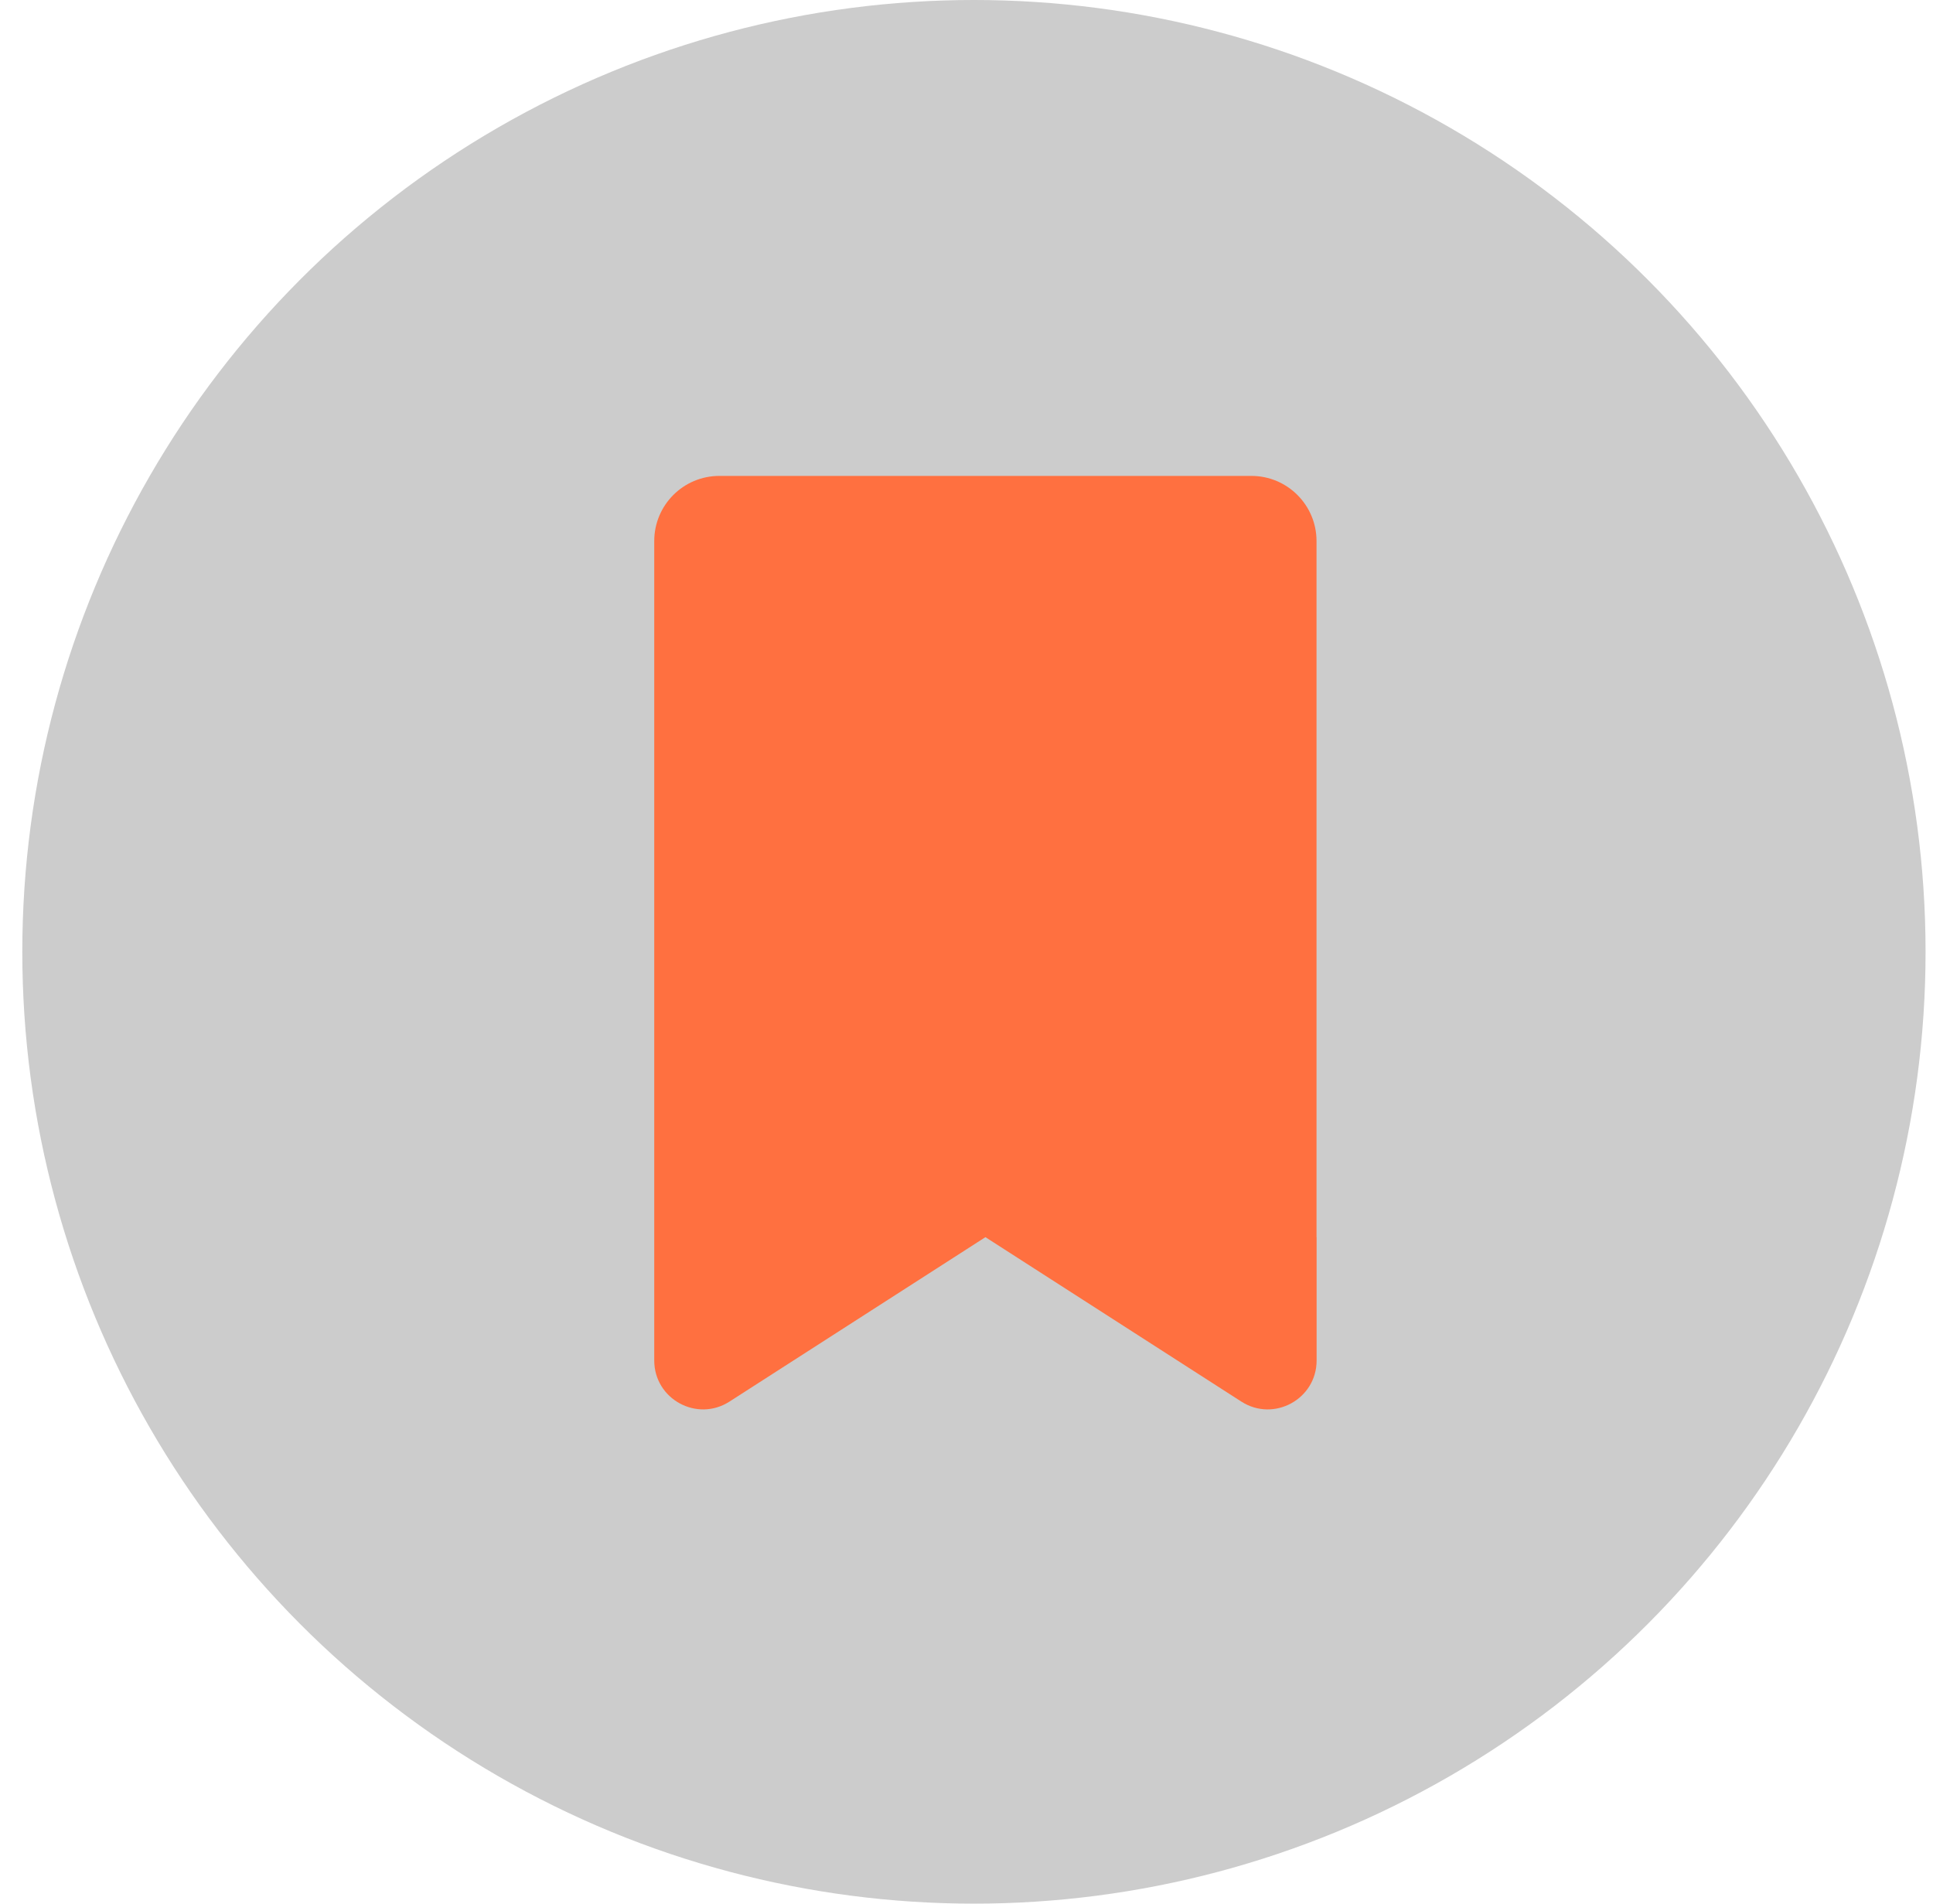
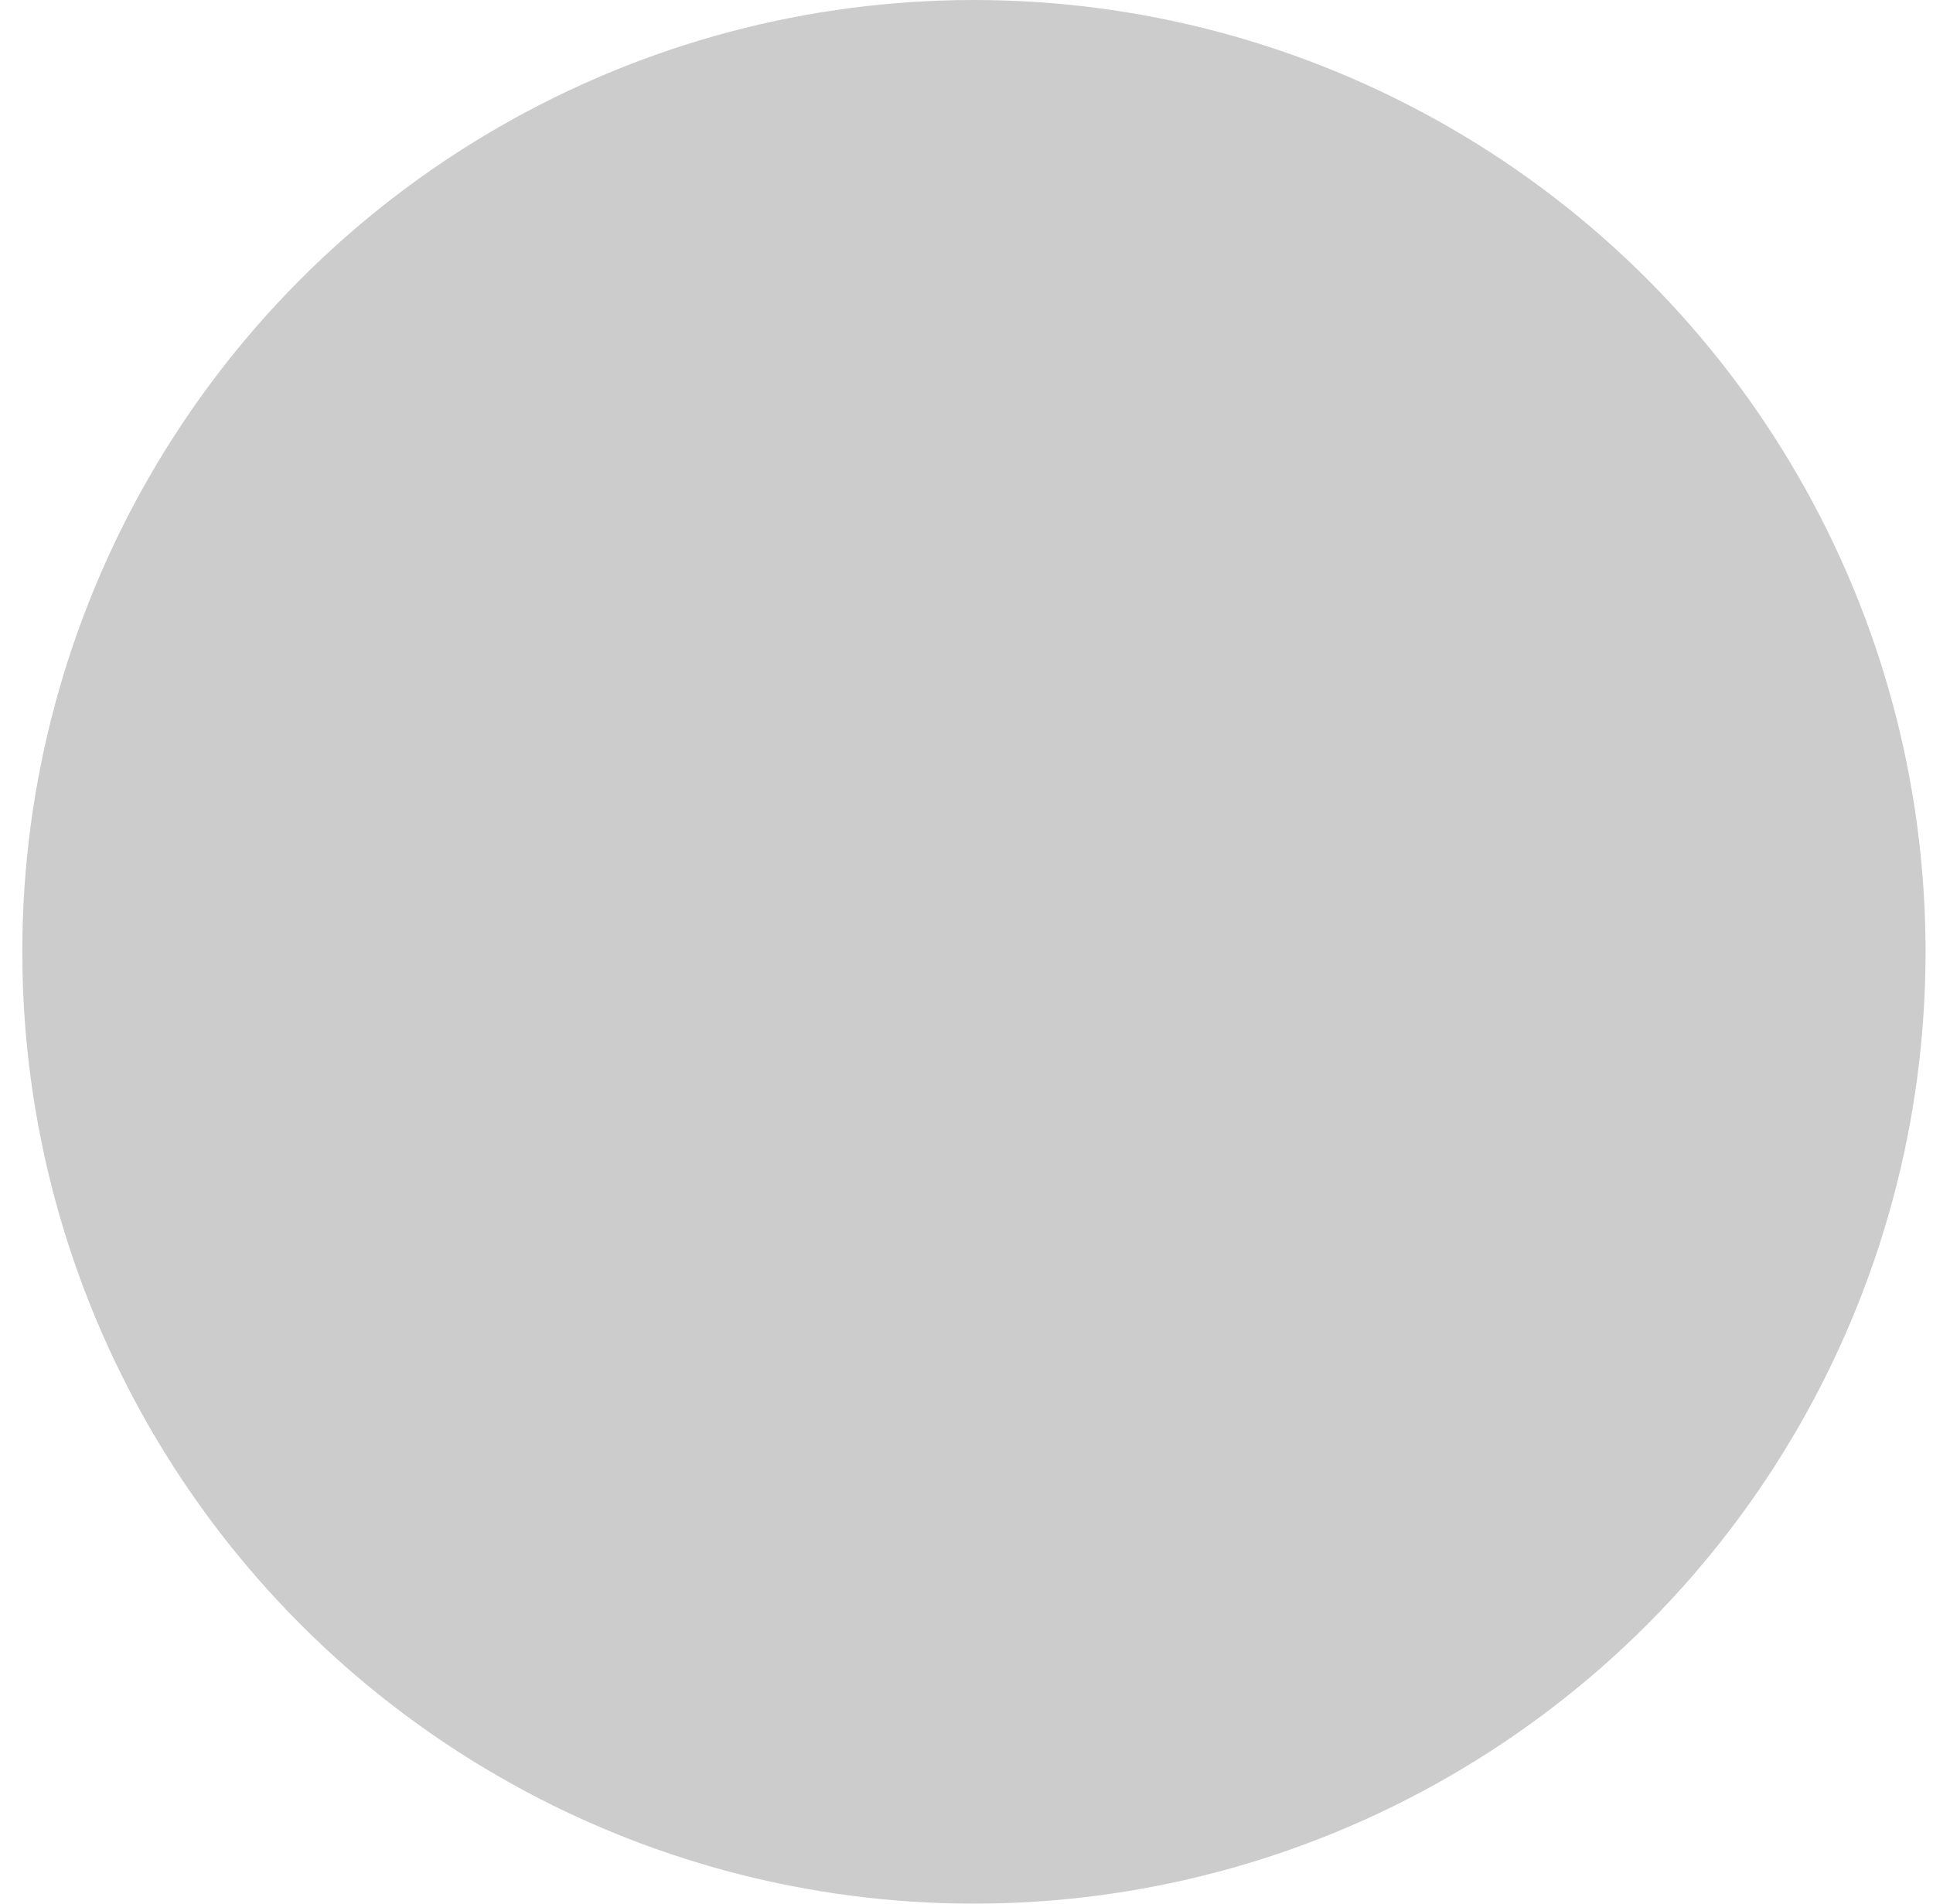
<svg xmlns="http://www.w3.org/2000/svg" xmlns:ns1="http://www.bohemiancoding.com/sketch/ns" width="65px" height="64px" viewBox="0 0 65 64" version="1.1">
  <title>img_list_bookmark</title>
  <desc>Created with Sketch.</desc>
  <defs />
  <g id="PC" stroke="none" stroke-width="1" fill="none" fill-rule="evenodd" ns1:type="MSPage">
    <g id="Desktop" ns1:type="MSArtboardGroup" transform="translate(-79, -1123)">
      <g id="img_list_bookmark" ns1:type="MSLayerGroup" transform="translate(79, 1123)">
        <circle id="Oval-60-Copy-3" fill="#CCCCCC" ns1:type="MSShapeGroup" cx="32.75" cy="32" r="32" />
-         <path d="M44.27,18.19 C44.27,16.98 43.289,16 42.079,16 L24.19,16 C22.98,16 22,16.98 22,18.19 L22,41.594 L44.27,41.594 L44.27,18.19 Z M22,45.739 C22,47.038 23.437,47.823 24.53,47.121 L33.135,41.594 L22,41.594 L22,45.739 Z M33.138,41.594 L41.742,47.121 C42.835,47.823 44.273,47.038 44.273,45.739 L44.273,41.594 L33.138,41.594 Z" id="Fill-1" fill="#FF7040" ns1:type="MSShapeGroup" />
      </g>
    </g>
  </g>
</svg>